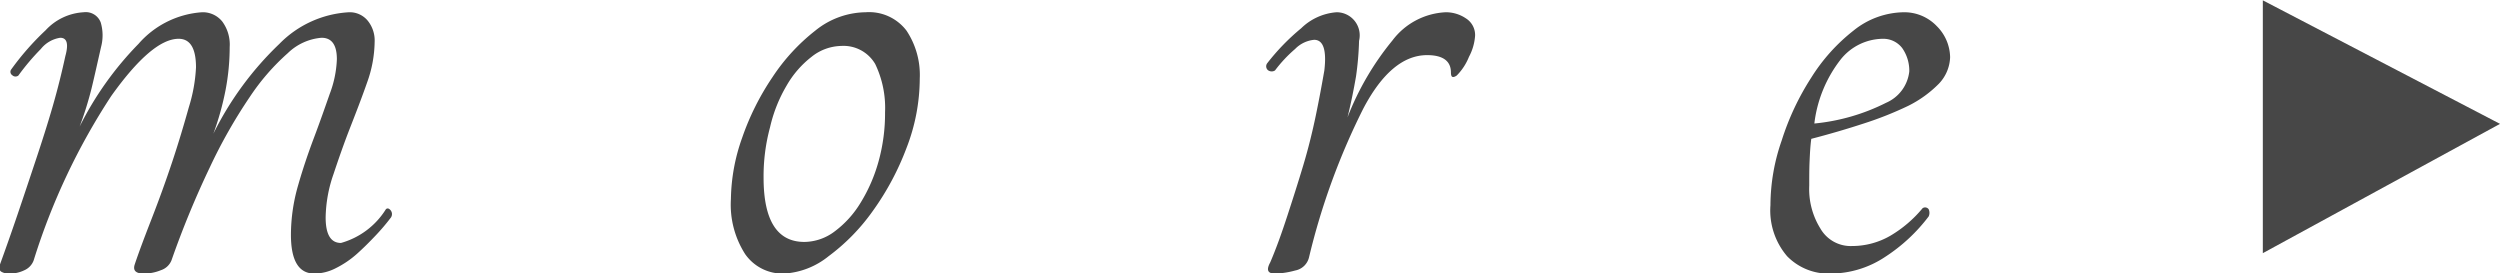
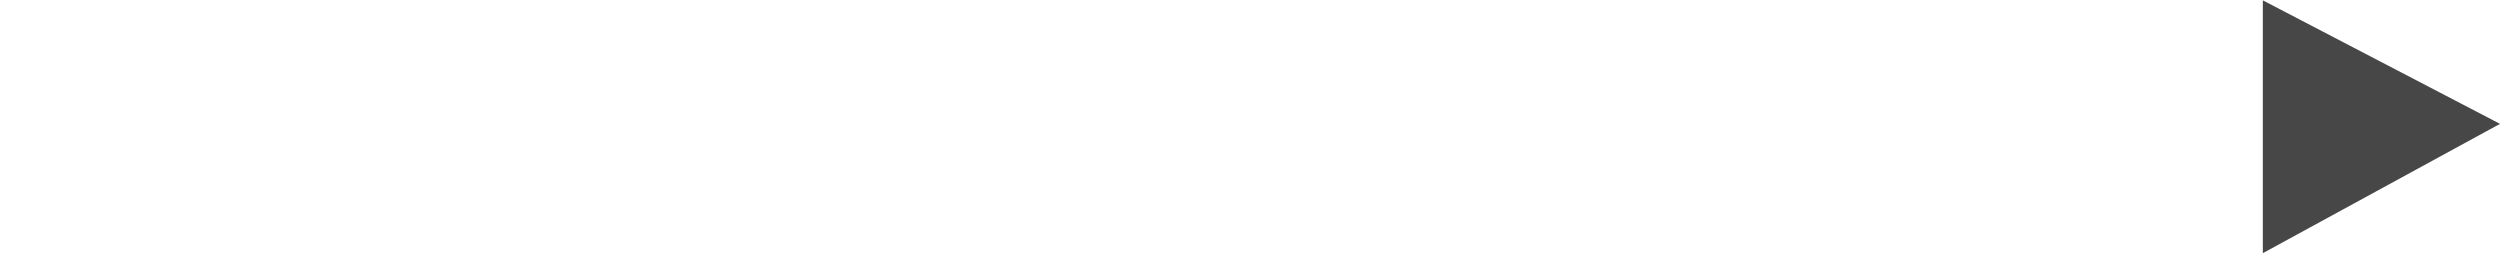
<svg xmlns="http://www.w3.org/2000/svg" id="グループ_150" data-name="グループ 150" width="73.47" height="8.03" viewBox="0 0 73.47 8.03">
  <defs>
    <style>
      .cls-1 {
        fill: #474747;
        fill-rule: evenodd;
      }
    </style>
  </defs>
  <path id="パス_743" data-name="パス 743" class="cls-1" d="M1370.22,2019.7l-6.97,3.8v-7.43Z" transform="translate(-1296.75 -2016.06)" />
-   <path id="more" class="cls-1" d="M1306.44,2018.82c-0.14.4-.29,0.83-0.46,1.28s-0.33.92-.47,1.41a5.243,5.243,0,0,0-.21,1.45q0,1.14.69,1.14a1.4,1.4,0,0,0,.63-0.16,2.823,2.823,0,0,0,.62-0.42c0.19-.17.37-0.35,0.55-0.54a6.1,6.1,0,0,0,.45-0.53,0.179,0.179,0,0,0-.01-0.21c-0.05-.06-0.1-0.07-0.14-0.03a2.277,2.277,0,0,1-1.32.99q-0.45,0-.45-0.75a4.022,4.022,0,0,1,.23-1.27c0.15-.45.31-0.91,0.49-1.37s0.35-.9.5-1.33a3.635,3.635,0,0,0,.22-1.19,0.922,0.922,0,0,0-.21-0.63,0.685,0.685,0,0,0-.54-0.24,3.1,3.1,0,0,0-2.05.93,9.41,9.41,0,0,0-1.94,2.64,8.35,8.35,0,0,0,.36-1.29,6.72,6.72,0,0,0,.12-1.26,1.137,1.137,0,0,0-.22-0.75,0.735,0.735,0,0,0-.59-0.27,2.718,2.718,0,0,0-1.87.93,9.59,9.59,0,0,0-1.73,2.43,10.264,10.264,0,0,0,.35-1.12c0.09-.37.18-0.78,0.28-1.22a1.335,1.335,0,0,0-.01-0.72,0.469,0.469,0,0,0-.5-0.3,1.645,1.645,0,0,0-1.12.53,7.923,7.923,0,0,0-1.01,1.15,0.118,0.118,0,0,0,.03.17,0.137,0.137,0,0,0,.18.01,6.731,6.731,0,0,1,.66-0.78,0.9,0.9,0,0,1,.57-0.33q0.3,0,.15.54c-0.1.46-.22,0.95-0.37,1.47s-0.32,1.05-.5,1.59-0.36,1.08-.54,1.61-0.35,1.01-.51,1.45a0.157,0.157,0,0,0,.03.21,0.427,0.427,0,0,0,.24.06,0.988,0.988,0,0,0,.45-0.1,0.506,0.506,0,0,0,.27-0.29,19.2,19.2,0,0,1,2.28-4.83q1.2-1.68,1.98-1.68,0.51,0,.51.84a4.67,4.67,0,0,1-.21,1.17c-0.14.5-.3,1.04-0.49,1.61s-0.39,1.12-.6,1.66-0.38.99-.5,1.35q-0.09.27,0.27,0.27a1.311,1.311,0,0,0,.5-0.1,0.5,0.5,0,0,0,.31-0.29,27.126,27.126,0,0,1,1.13-2.74,15.1,15.1,0,0,1,1.17-2.06,6.551,6.551,0,0,1,1.12-1.29,1.612,1.612,0,0,1,.99-0.45q0.45,0,.45.63A3.188,3.188,0,0,1,1306.44,2018.82Zm14.27-1.86a5.744,5.744,0,0,0-1.26,1.37,7.6,7.6,0,0,0-.89,1.78,5.552,5.552,0,0,0-.33,1.8,2.694,2.694,0,0,0,.42,1.62,1.342,1.342,0,0,0,1.14.57,2.293,2.293,0,0,0,1.31-.51,5.884,5.884,0,0,0,1.3-1.33,7.975,7.975,0,0,0,.99-1.85,5.677,5.677,0,0,0,.39-2.04,2.353,2.353,0,0,0-.39-1.41,1.381,1.381,0,0,0-1.2-.54A2.392,2.392,0,0,0,1320.71,2016.96Zm-1.52,4.32a5.509,5.509,0,0,1,.19-1.48,4.274,4.274,0,0,1,.49-1.23,2.876,2.876,0,0,1,.73-0.84,1.44,1.44,0,0,1,.87-0.32,1.08,1.08,0,0,1,1,.53,2.976,2.976,0,0,1,.29,1.42,5.268,5.268,0,0,1-.19,1.44,4.684,4.684,0,0,1-.53,1.22,2.956,2.956,0,0,1-.76.84,1.5,1.5,0,0,1-.89.31q-1.2,0-1.2-1.89h0Zm16.84-4.86a1.664,1.664,0,0,0-1.04.47,6.491,6.491,0,0,0-1,1.03,0.15,0.15,0,0,0,.02.2,0.18,0.18,0,0,0,.21.01,3.958,3.958,0,0,1,.59-0.63,0.9,0.9,0,0,1,.56-0.27q0.405,0,.3.9c-0.07.4-.15,0.84-0.25,1.32s-0.22.97-.37,1.47-0.31,1-.47,1.49-0.32.94-.5,1.36c-0.12.22-.08,0.33,0.14,0.33a2.421,2.421,0,0,0,.59-0.09,0.515,0.515,0,0,0,.41-0.39,20.139,20.139,0,0,1,1.59-4.36c0.55-1.05,1.18-1.58,1.88-1.58,0.46,0,.7.17,0.7,0.51,0,0.14.05,0.17,0.17,0.09a1.635,1.635,0,0,0,.36-0.55,1.529,1.529,0,0,0,.18-0.62,0.578,0.578,0,0,0-.27-0.51,1.05,1.05,0,0,0-.59-0.18,2.079,2.079,0,0,0-1.57.83,8.263,8.263,0,0,0-1.32,2.26c0.1-.4.18-0.8,0.25-1.2a8.927,8.927,0,0,0,.09-1.05,0.679,0.679,0,0,0-.66-0.84h0Zm17.64,0.41a1.317,1.317,0,0,0-.96-0.41,2.4,2.4,0,0,0-1.49.54,5.36,5.36,0,0,0-1.24,1.38,7.664,7.664,0,0,0-.87,1.85,5.806,5.806,0,0,0-.33,1.9,2.07,2.07,0,0,0,.49,1.5,1.7,1.7,0,0,0,1.28.51,2.912,2.912,0,0,0,1.6-.49,5.025,5.025,0,0,0,1.28-1.19,0.255,0.255,0,0,0,0-.21,0.128,0.128,0,0,0-.18-0.03,3.6,3.6,0,0,1-.95.81,2.24,2.24,0,0,1-1.12.3,1.025,1.025,0,0,1-.93-0.51,2.193,2.193,0,0,1-.33-1.26c0-.26,0-0.5.01-0.72s0.02-.44.05-0.66c0.54-.14,1.05-0.29,1.54-0.45a10.215,10.215,0,0,0,1.31-.52,3.366,3.366,0,0,0,.9-0.65,1.182,1.182,0,0,0,.33-0.78A1.317,1.317,0,0,0,1353.67,2016.83Zm-1.02.64a1.155,1.155,0,0,1,.21.69,1.139,1.139,0,0,1-.68.92,5.941,5.941,0,0,1-2.11.61,3.781,3.781,0,0,1,.78-1.89,1.605,1.605,0,0,1,1.23-.6A0.7,0.7,0,0,1,1352.65,2017.47Z" transform="translate(-1296.75 -2016.06)" />
</svg>